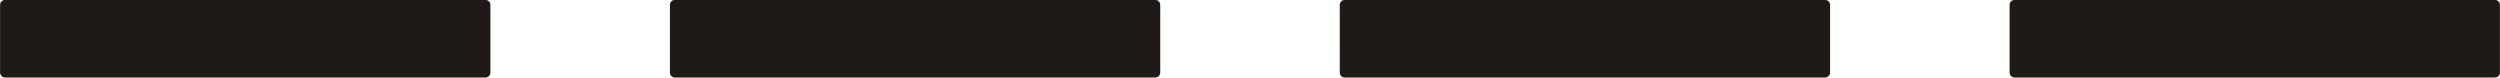
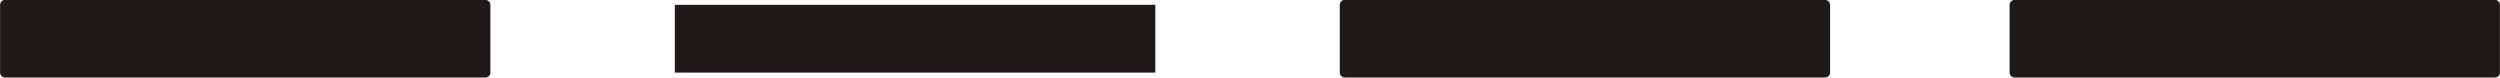
<svg xmlns="http://www.w3.org/2000/svg" fill-rule="evenodd" height="0.062in" preserveAspectRatio="none" stroke-linecap="round" viewBox="0 0 16000 499" width="1.998in">
  <style type="text/css">
.brush0 { fill: rgb(255,255,255); }
.pen0 { stroke: rgb(0,0,0); stroke-width: 1; stroke-linejoin: round; }
.brush1 { fill: rgb(31,26,23); }
.pen1 { stroke: none; }
.brush2 { fill: none; }
.pen2 { stroke: rgb(31,26,23); stroke-width: 63; stroke-linejoin: round; }
</style>
  <g>
    <polygon class="pen1 brush1" points="32,467 3107,467 3107,31 32,31 32,467" />
    <polygon class="pen2 brush2" points="32,467 3107,467 3107,31 32,31 32,467" />
    <polygon class="pen1 brush1" points="4319,467 7394,467 7394,31 4319,31 4319,467" />
-     <polygon class="pen2 brush2" points="4319,467 7394,467 7394,31 4319,31 4319,467" />
    <polygon class="pen1 brush1" points="8606,467 11681,467 11681,31 8606,31 8606,467" />
    <polygon class="pen2 brush2" points="8606,467 11681,467 11681,31 8606,31 8606,467" />
    <polygon class="pen1 brush1" points="12893,467 15968,467 15968,31 12893,31 12893,467" />
    <polygon class="pen2 brush2" points="12893,467 15968,467 15968,31 12893,31 12893,467" />
  </g>
</svg>